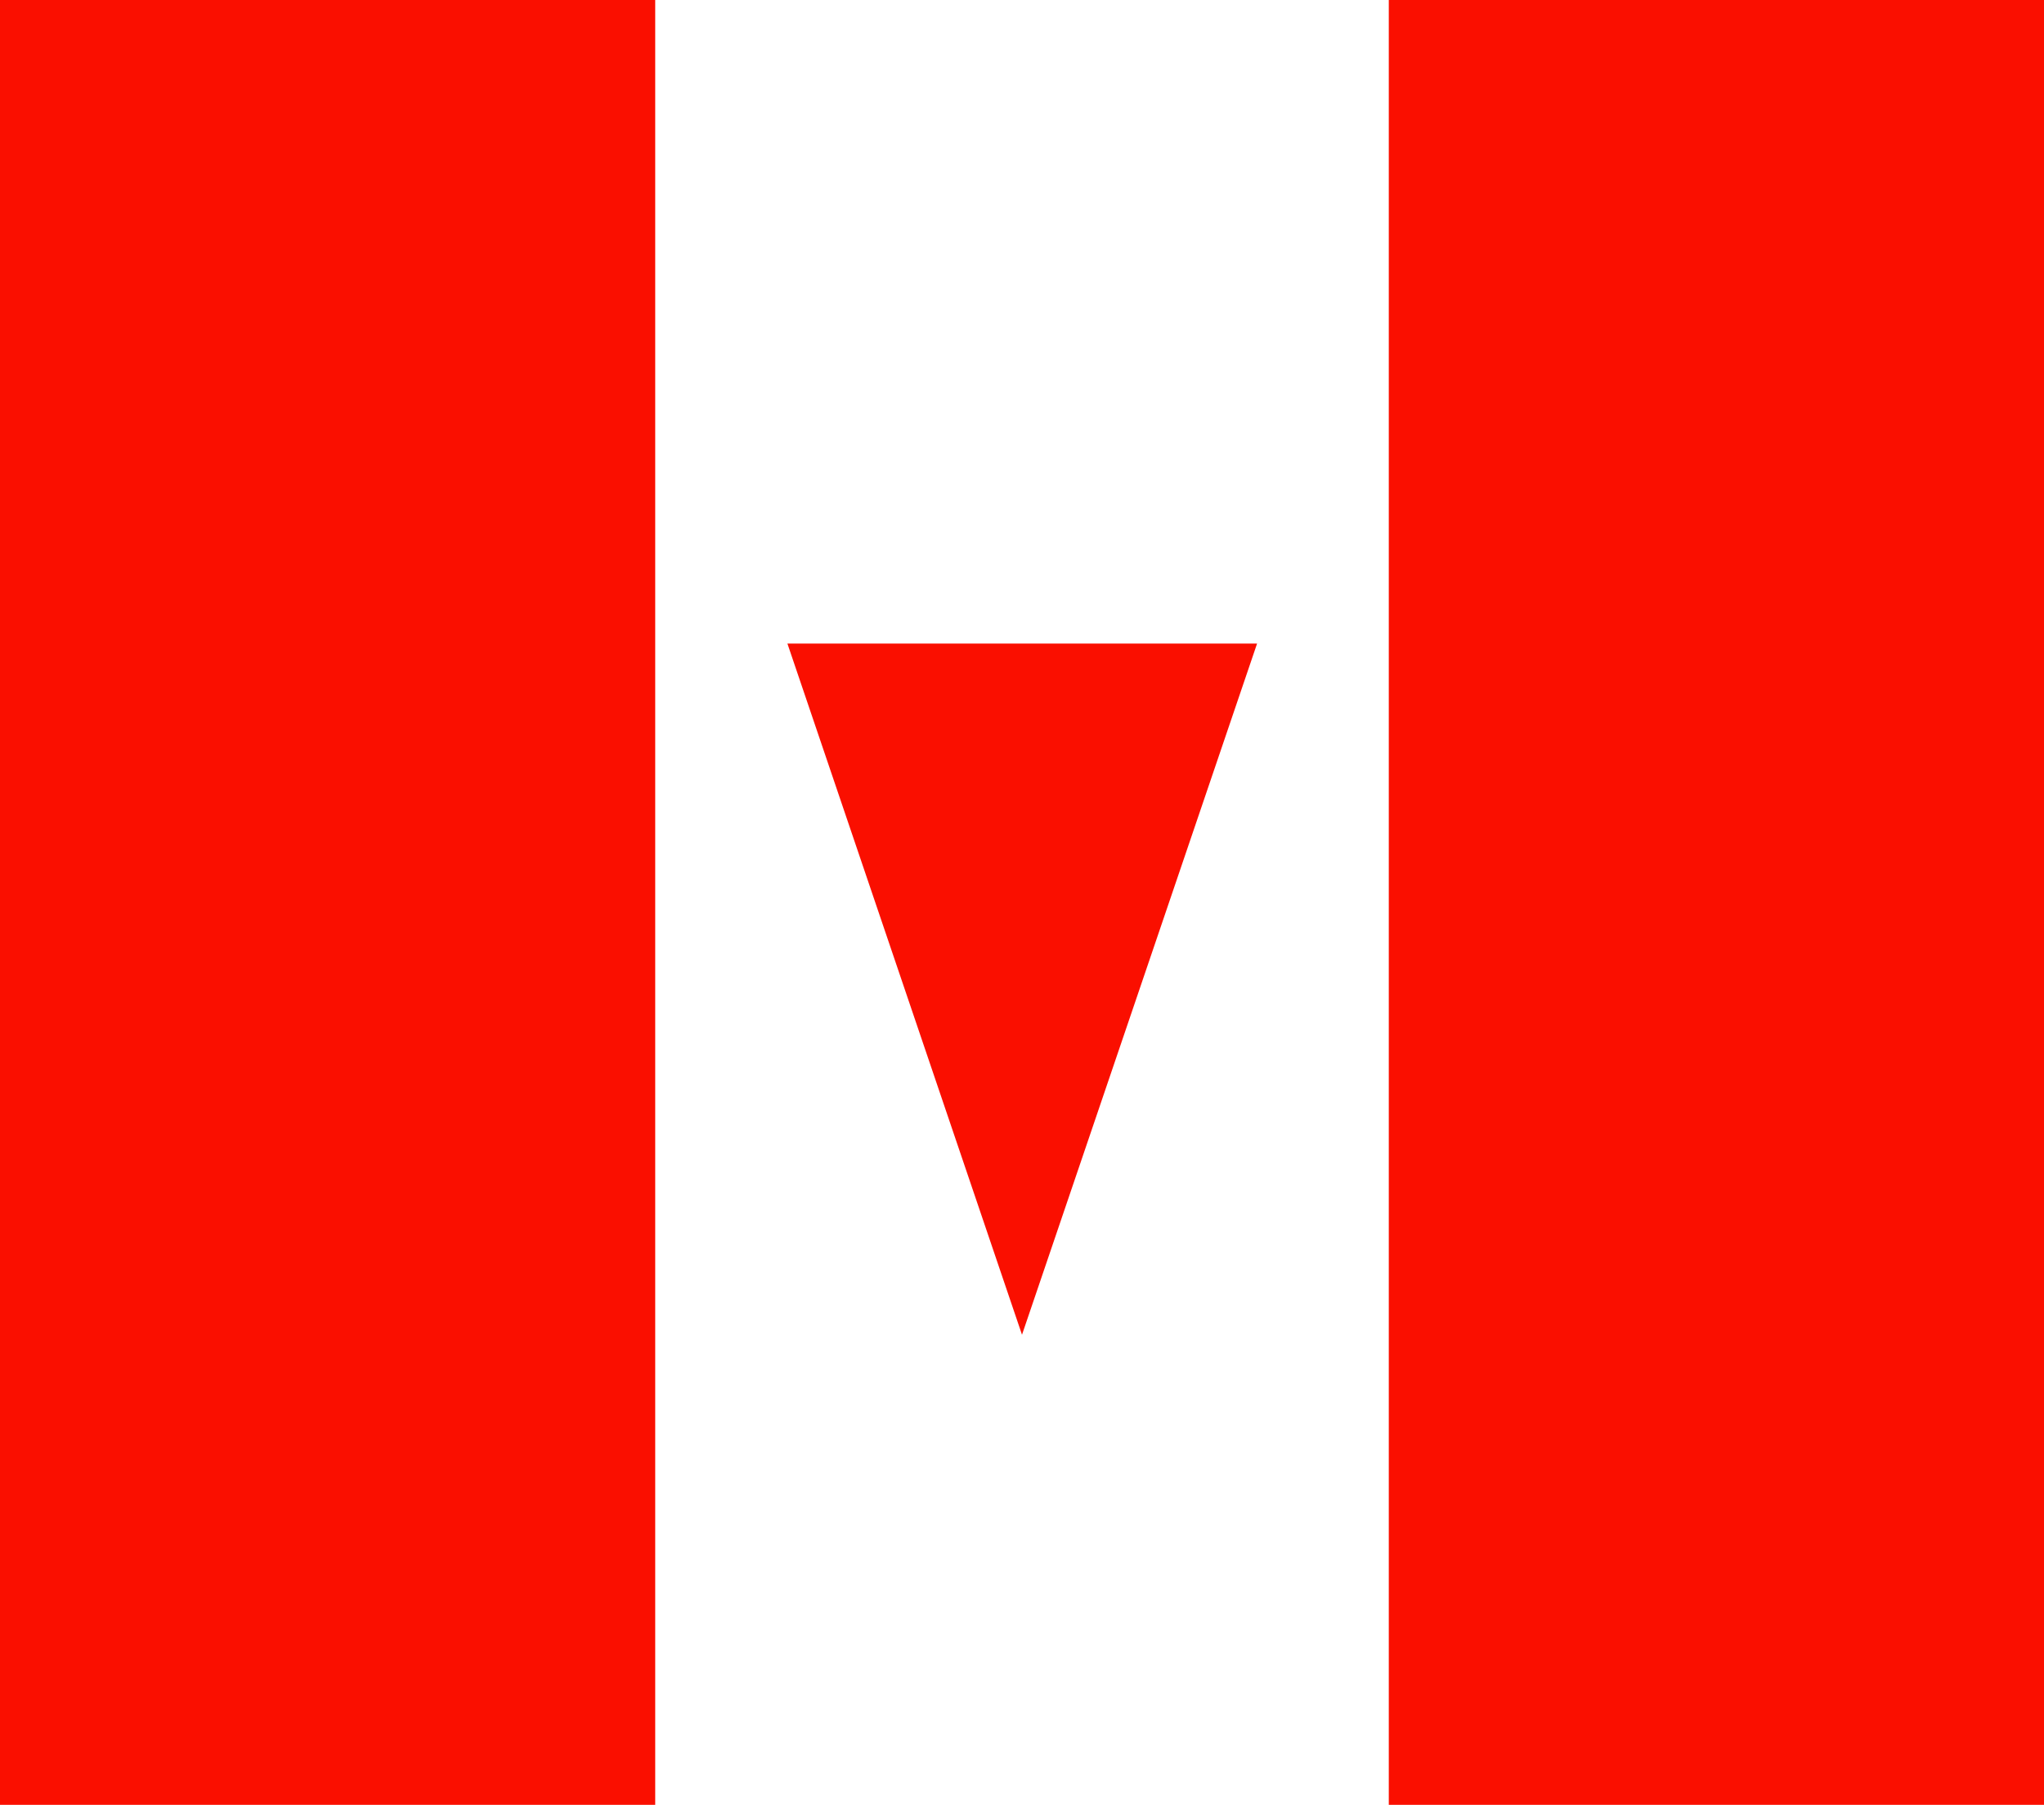
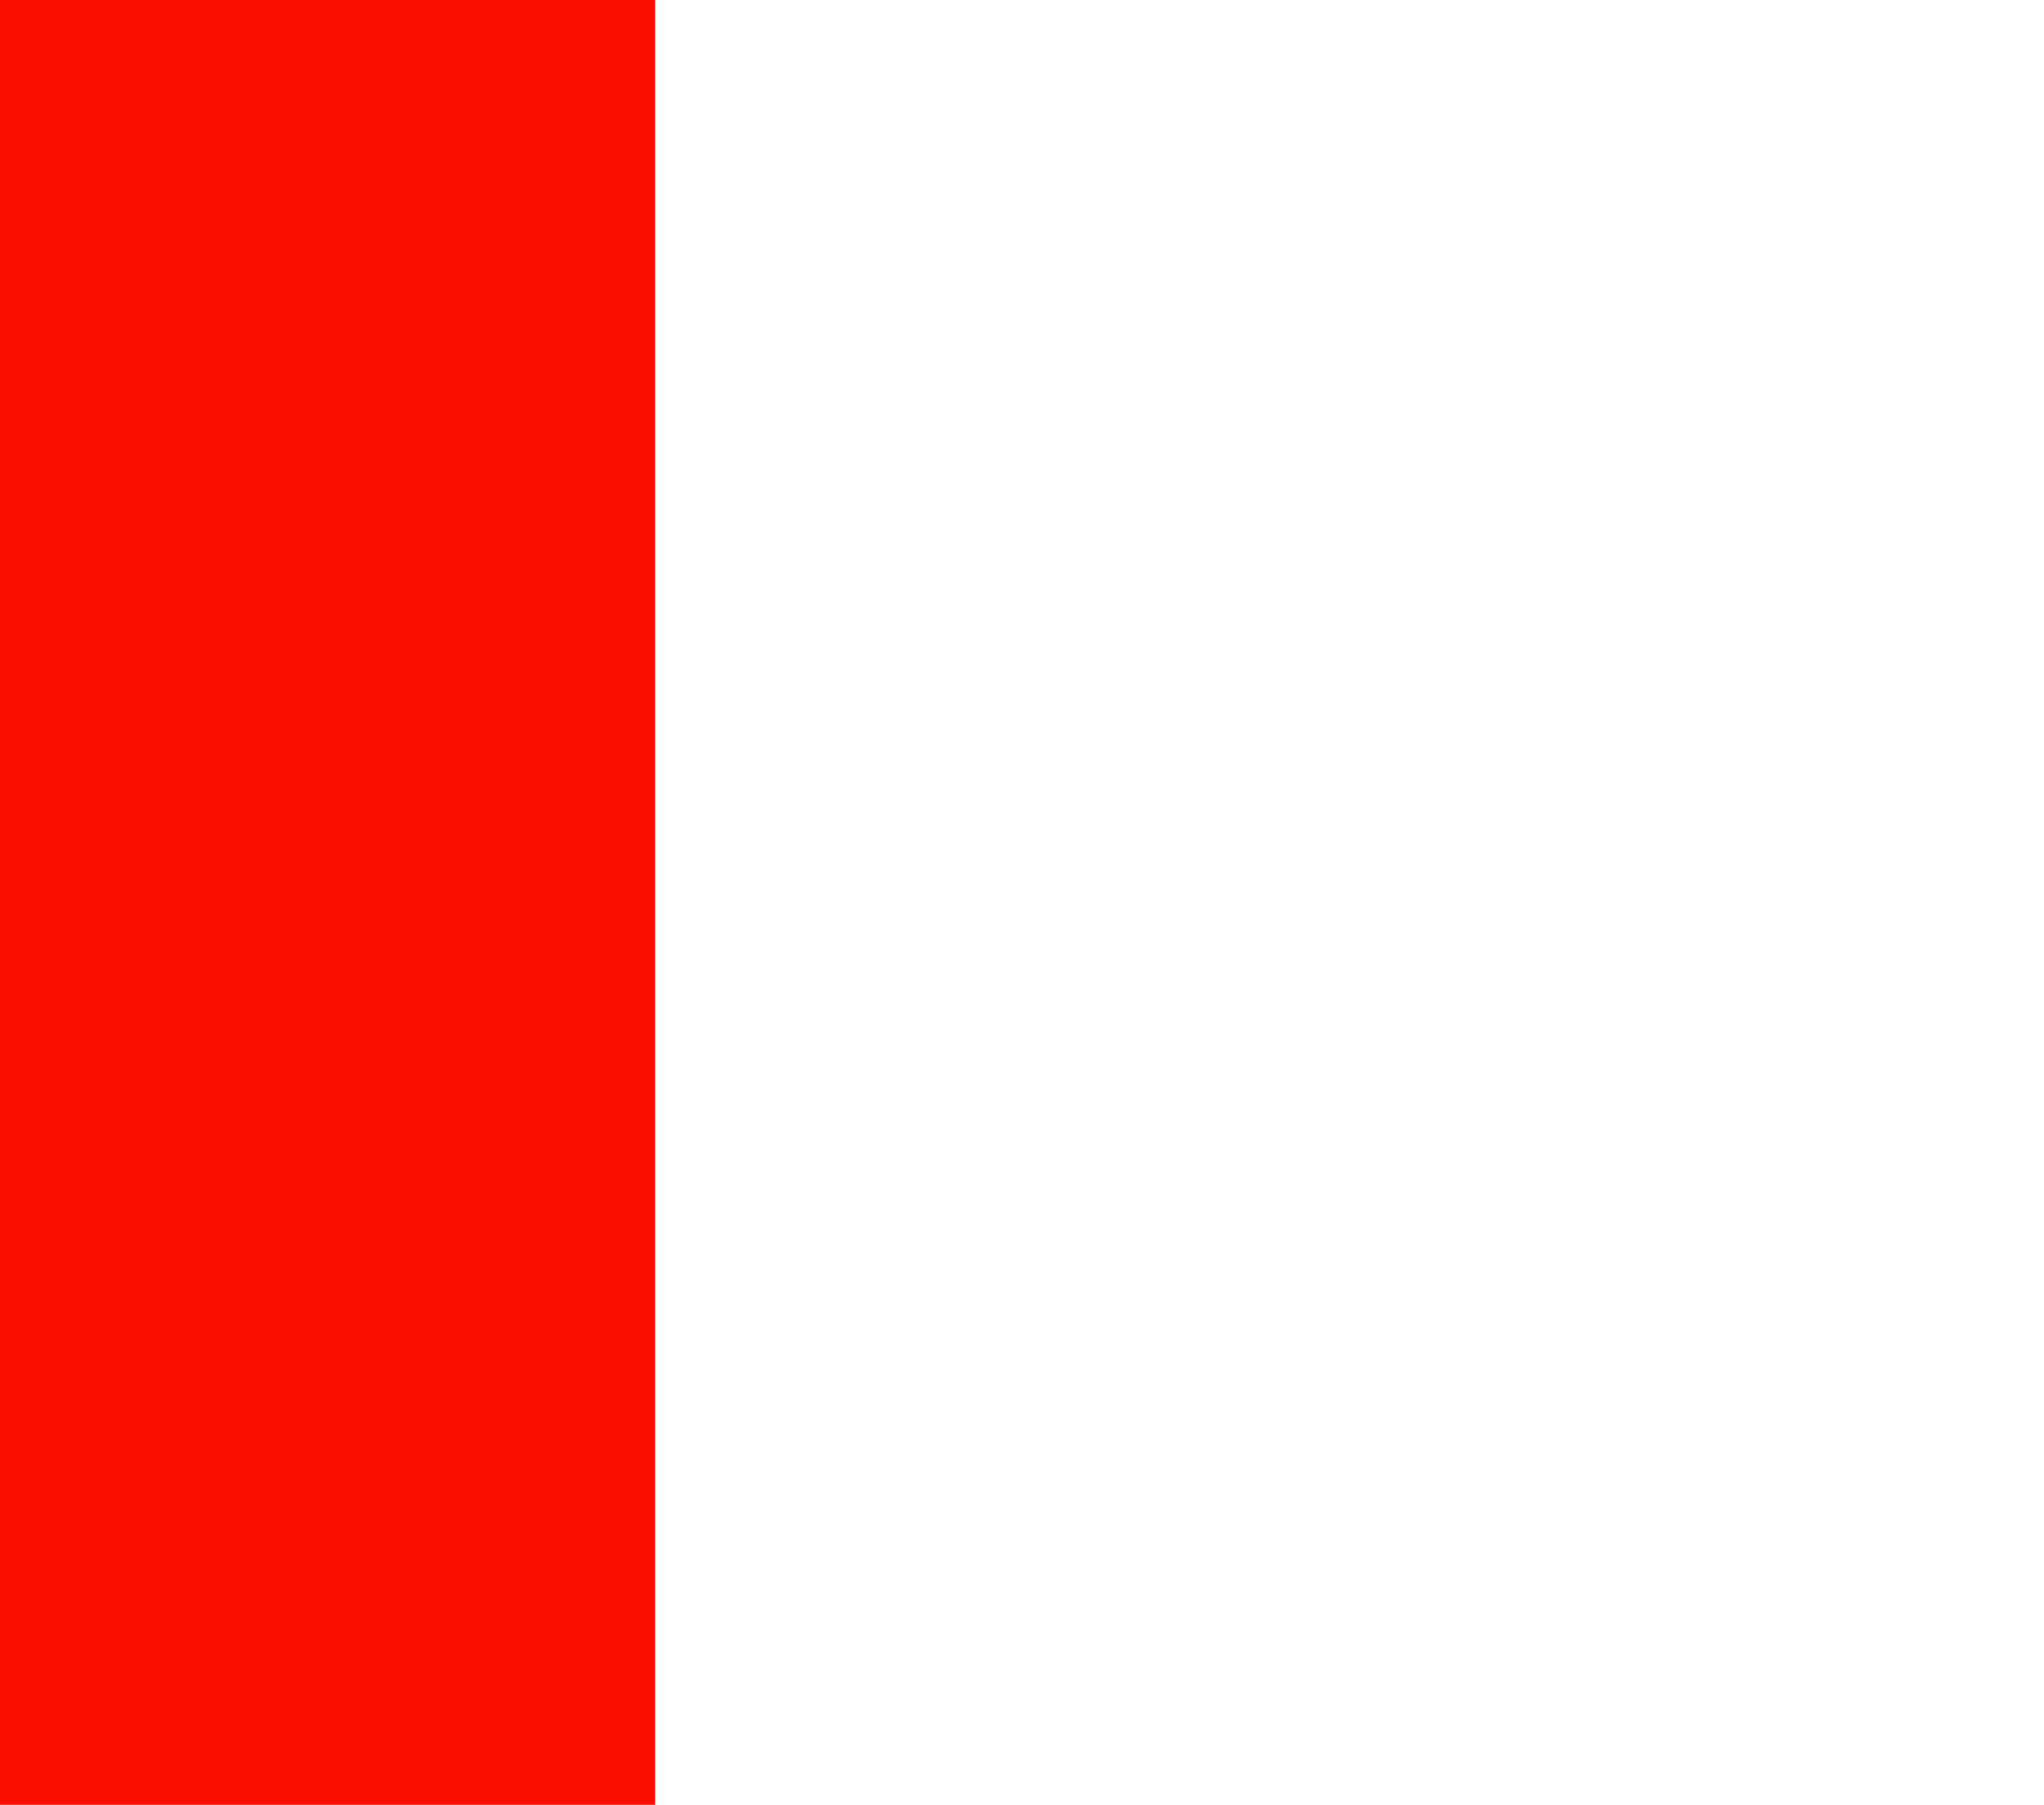
<svg xmlns="http://www.w3.org/2000/svg" viewBox="0 0 425.2 375.5" width="425.2" height="375.5">
-   <path fill="#FA0F00" d="M 288.9,0 H 425.2 V 375.5 H 288.9 Z" />
  <path fill="#FA0F00" d="M 0,0 H 136.3 V 375.5 H 0 Z" />
-   <path fill="#FA0F00" d="m 163.8,133.9 h 97.7 L 212.6,277.7 Z" />
</svg>